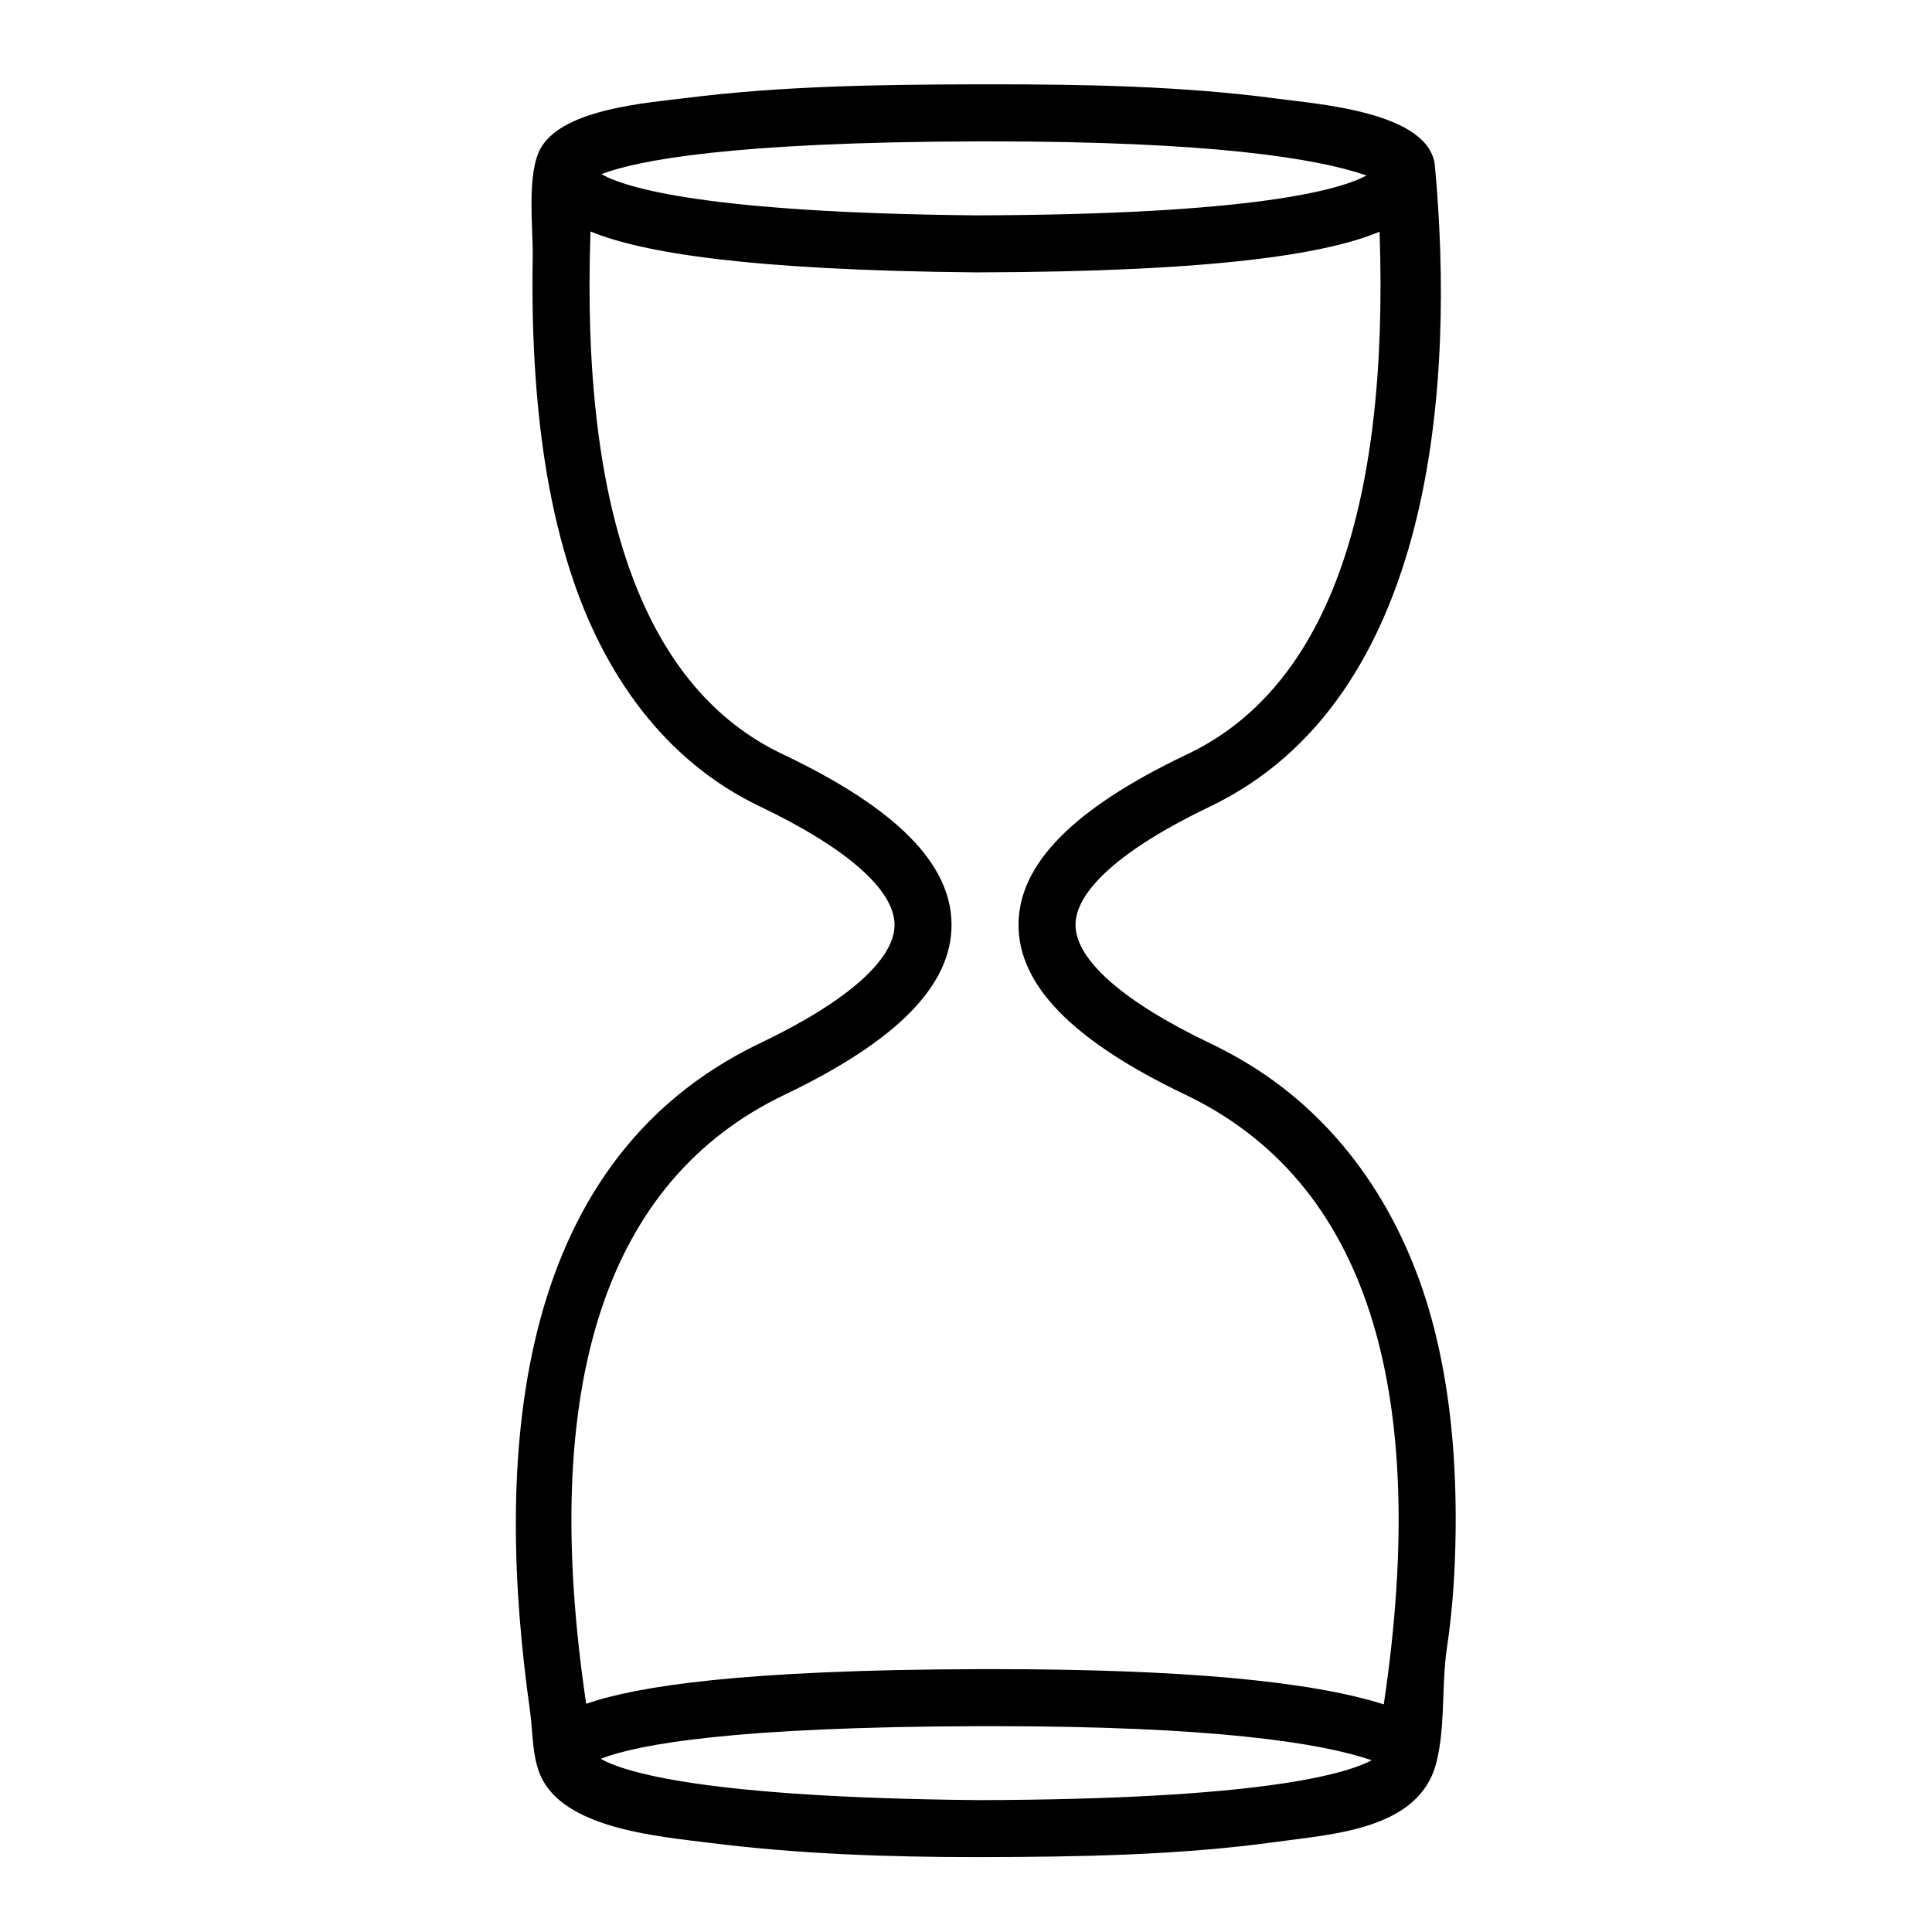
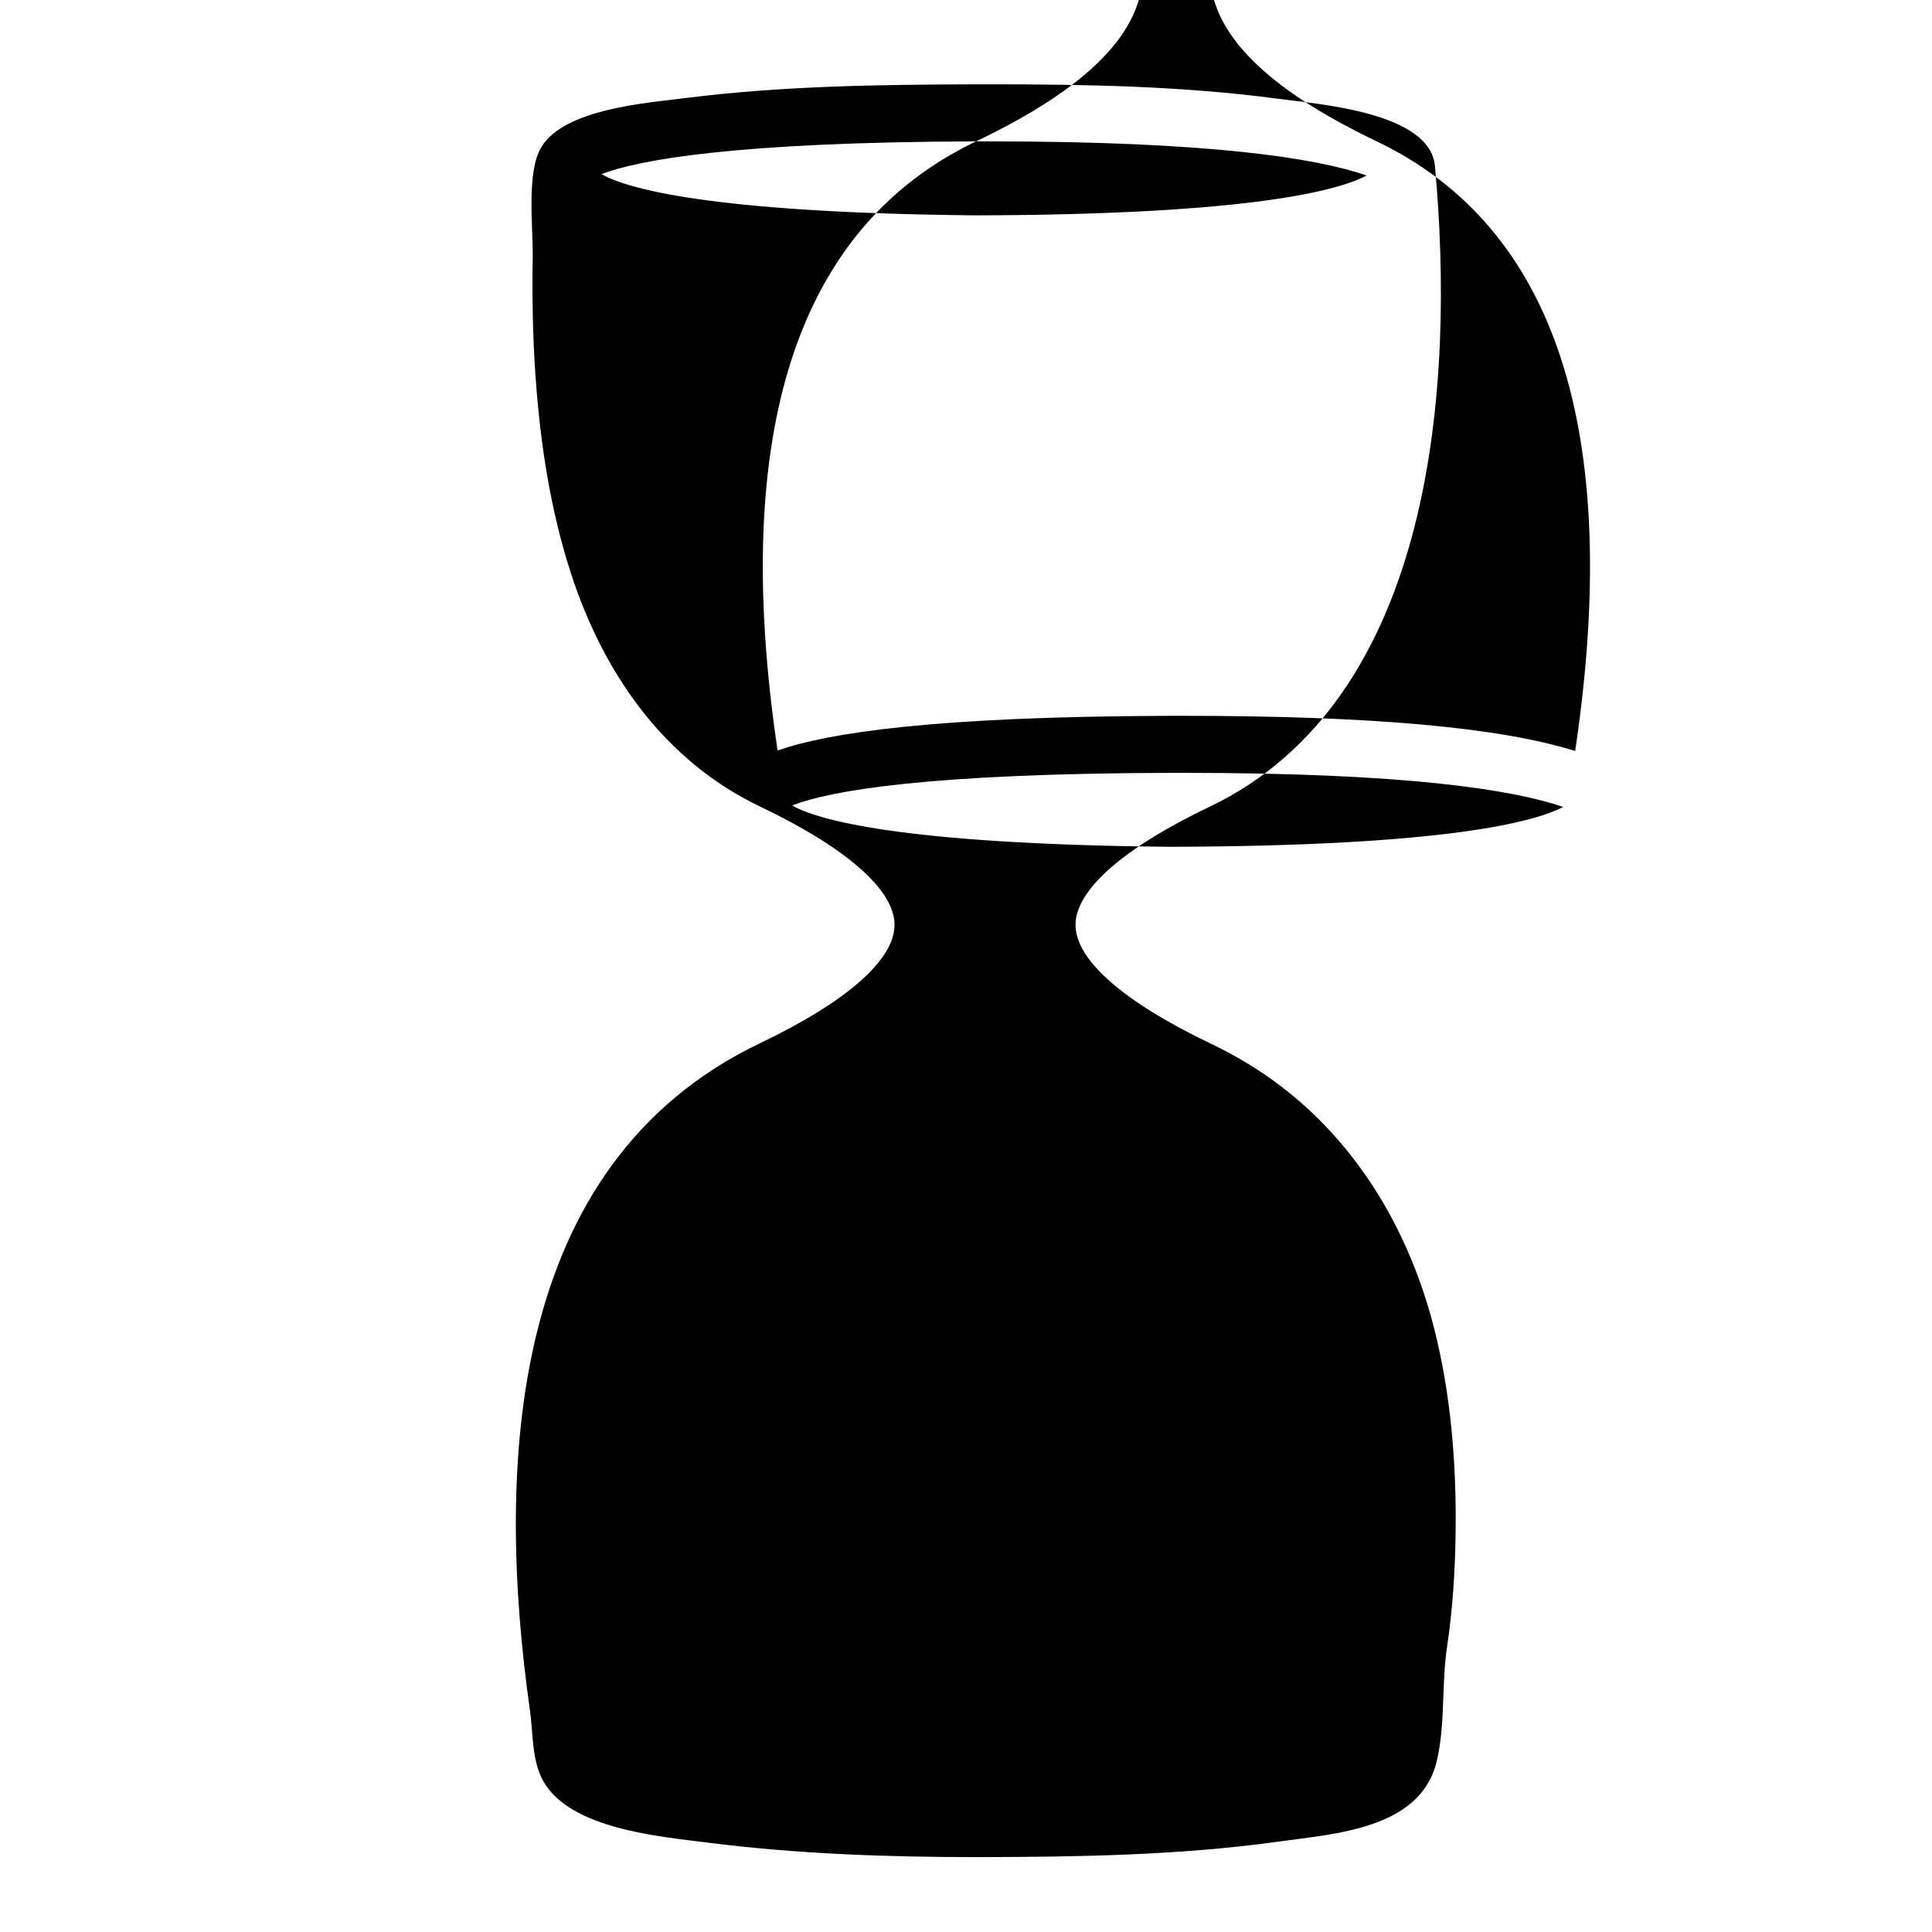
<svg xmlns="http://www.w3.org/2000/svg" fill="#000000" width="800px" height="800px" version="1.1" viewBox="144 144 512 512">
-   <path d="m525.93 603.49c0.77-7.586 0.414-15.395 1.535-22.898 1.52-10.152 2.168-20.387 2.289-30.691 0.215-18.094-1.23-36.352-5.711-53.93-7.414-29.086-23.883-54.848-49.945-70.449-3.062-1.832-6.215-3.516-9.438-5.055-22.98-10.988-35.637-22.121-35.637-31.359s12.652-20.375 35.566-31.328c59.789-28.578 64.977-112.41 59.68-169.8-1.316-14.258-30.777-16.363-41.543-17.805-25.297-3.383-51.012-3.832-76.496-3.832 0 0-3.617 0.004-3.617 0.004-25.535 0.074-51.309 0.414-76.68 3.609-10.34 1.301-32.152 2.828-38.406 12.918-4.117 6.641-2.215 21.512-2.352 29.289-0.184 10.473 0.008 20.961 0.734 31.414 1.23 17.676 3.898 35.402 9.375 52.297 8.566 26.43 24.598 49.66 50.141 61.867 22.98 10.984 35.637 22.121 35.637 31.359s-12.652 20.375-35.637 31.359c-67.129 32.094-70.066 112.59-60.969 176.92 0.852 6.019 0.449 13.184 3.508 18.617 7.18 12.75 30.824 14.699 43.895 16.355 23.559 2.988 47.574 3.805 71.387 3.805 26.426-0.062 53.152-0.445 79.375-4.086 15.047-2.09 37.73-3.324 42.082-21.164 0.594-2.438 0.973-4.918 1.227-7.422zm-123.27-422.02 3.574-0.004c58.496 0 86.566 4.422 99.922 9.039-7.09 3.82-29.969 10.398-103.5 10.566-71.973-0.691-93.113-7.398-99.266-10.926 9.562-3.652 34.469-8.488 99.266-8.676zm-50.719 252.64c29.762-14.23 44.23-28.949 44.23-45s-14.469-30.766-44.301-45.027c-36.75-17.117-53.992-63.785-51.379-138.74 13.531 5.555 41.324 10.262 102.07 10.844h0.074 0.016c64.348-0.148 93.102-4.996 106.95-10.781 2.598 74.914-14.652 121.56-51.453 138.71-29.766 14.23-44.23 28.945-44.23 44.996s14.465 30.773 44.23 45c47.555 22.727 65.156 77.117 52.57 161.56-19.793-6.266-54-9.332-103.82-9.332l-3.691 0.004c-62.285 0.176-90.246 4.469-103.86 9.176-12.539-84.359 5.078-138.7 52.602-161.41zm51.316 186.94c-72.605-0.688-93.895-7.426-100.07-10.953 10.062-3.906 35.641-8.457 100.07-8.641l3.644-0.004c58.867 0 87.148 4.418 100.62 9.031-7.207 3.828-30.332 10.395-104.27 10.566z" />
+   <path d="m525.93 603.49c0.77-7.586 0.414-15.395 1.535-22.898 1.52-10.152 2.168-20.387 2.289-30.691 0.215-18.094-1.23-36.352-5.711-53.93-7.414-29.086-23.883-54.848-49.945-70.449-3.062-1.832-6.215-3.516-9.438-5.055-22.98-10.988-35.637-22.121-35.637-31.359s12.652-20.375 35.566-31.328c59.789-28.578 64.977-112.41 59.68-169.8-1.316-14.258-30.777-16.363-41.543-17.805-25.297-3.383-51.012-3.832-76.496-3.832 0 0-3.617 0.004-3.617 0.004-25.535 0.074-51.309 0.414-76.68 3.609-10.34 1.301-32.152 2.828-38.406 12.918-4.117 6.641-2.215 21.512-2.352 29.289-0.184 10.473 0.008 20.961 0.734 31.414 1.23 17.676 3.898 35.402 9.375 52.297 8.566 26.43 24.598 49.66 50.141 61.867 22.98 10.984 35.637 22.121 35.637 31.359s-12.652 20.375-35.637 31.359c-67.129 32.094-70.066 112.59-60.969 176.92 0.852 6.019 0.449 13.184 3.508 18.617 7.18 12.75 30.824 14.699 43.895 16.355 23.559 2.988 47.574 3.805 71.387 3.805 26.426-0.062 53.152-0.445 79.375-4.086 15.047-2.09 37.73-3.324 42.082-21.164 0.594-2.438 0.973-4.918 1.227-7.422zm-123.27-422.02 3.574-0.004c58.496 0 86.566 4.422 99.922 9.039-7.09 3.82-29.969 10.398-103.5 10.566-71.973-0.691-93.113-7.398-99.266-10.926 9.562-3.652 34.469-8.488 99.266-8.676zc29.762-14.23 44.23-28.949 44.23-45s-14.469-30.766-44.301-45.027c-36.75-17.117-53.992-63.785-51.379-138.74 13.531 5.555 41.324 10.262 102.07 10.844h0.074 0.016c64.348-0.148 93.102-4.996 106.95-10.781 2.598 74.914-14.652 121.56-51.453 138.71-29.766 14.23-44.23 28.945-44.23 44.996s14.465 30.773 44.23 45c47.555 22.727 65.156 77.117 52.57 161.56-19.793-6.266-54-9.332-103.82-9.332l-3.691 0.004c-62.285 0.176-90.246 4.469-103.86 9.176-12.539-84.359 5.078-138.7 52.602-161.41zm51.316 186.94c-72.605-0.688-93.895-7.426-100.07-10.953 10.062-3.906 35.641-8.457 100.07-8.641l3.644-0.004c58.867 0 87.148 4.418 100.62 9.031-7.207 3.828-30.332 10.395-104.27 10.566z" />
</svg>